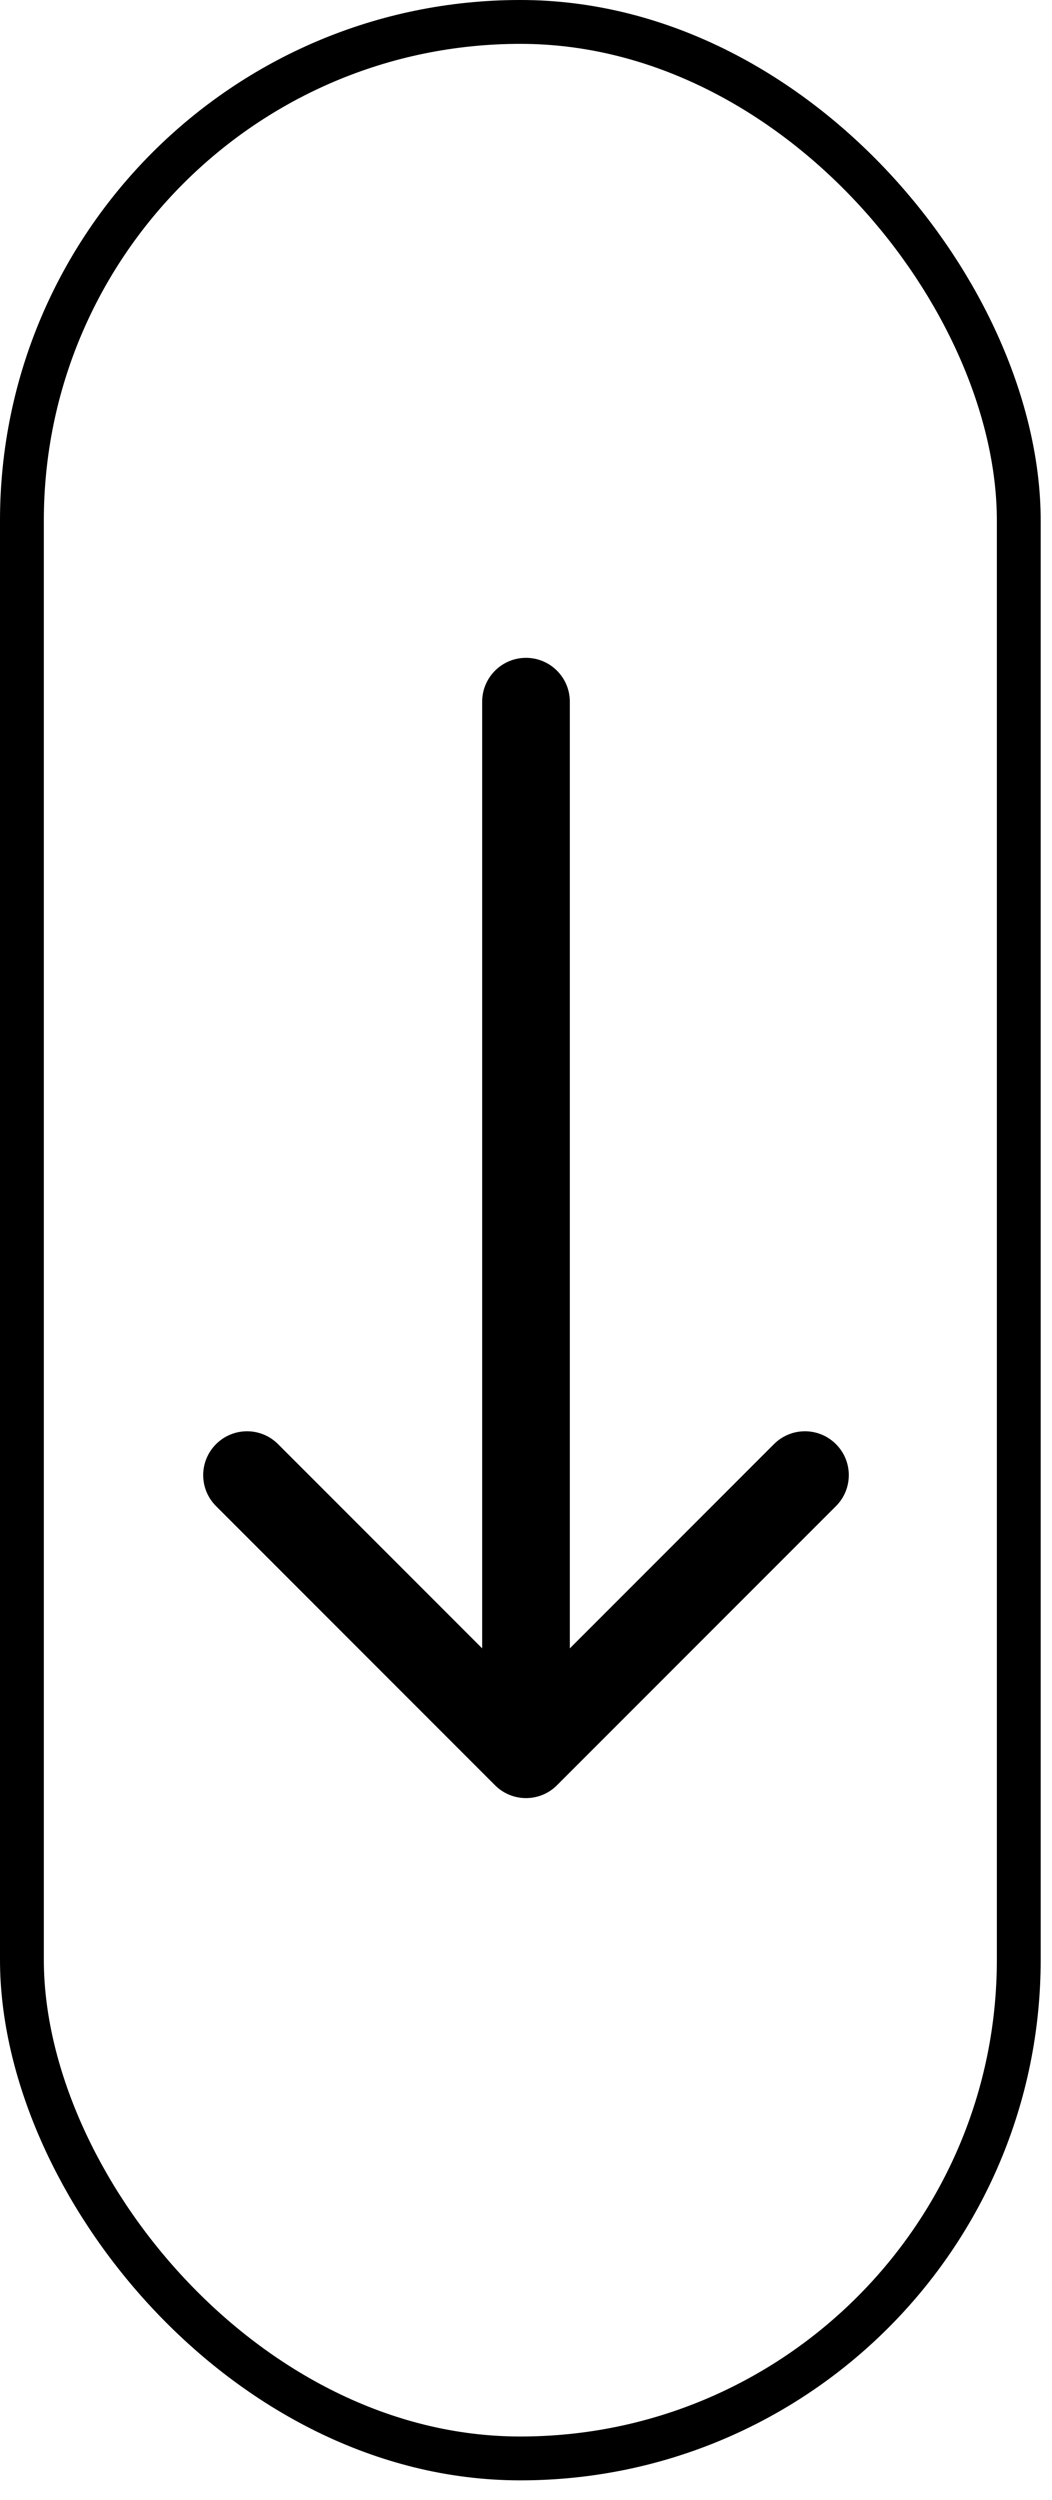
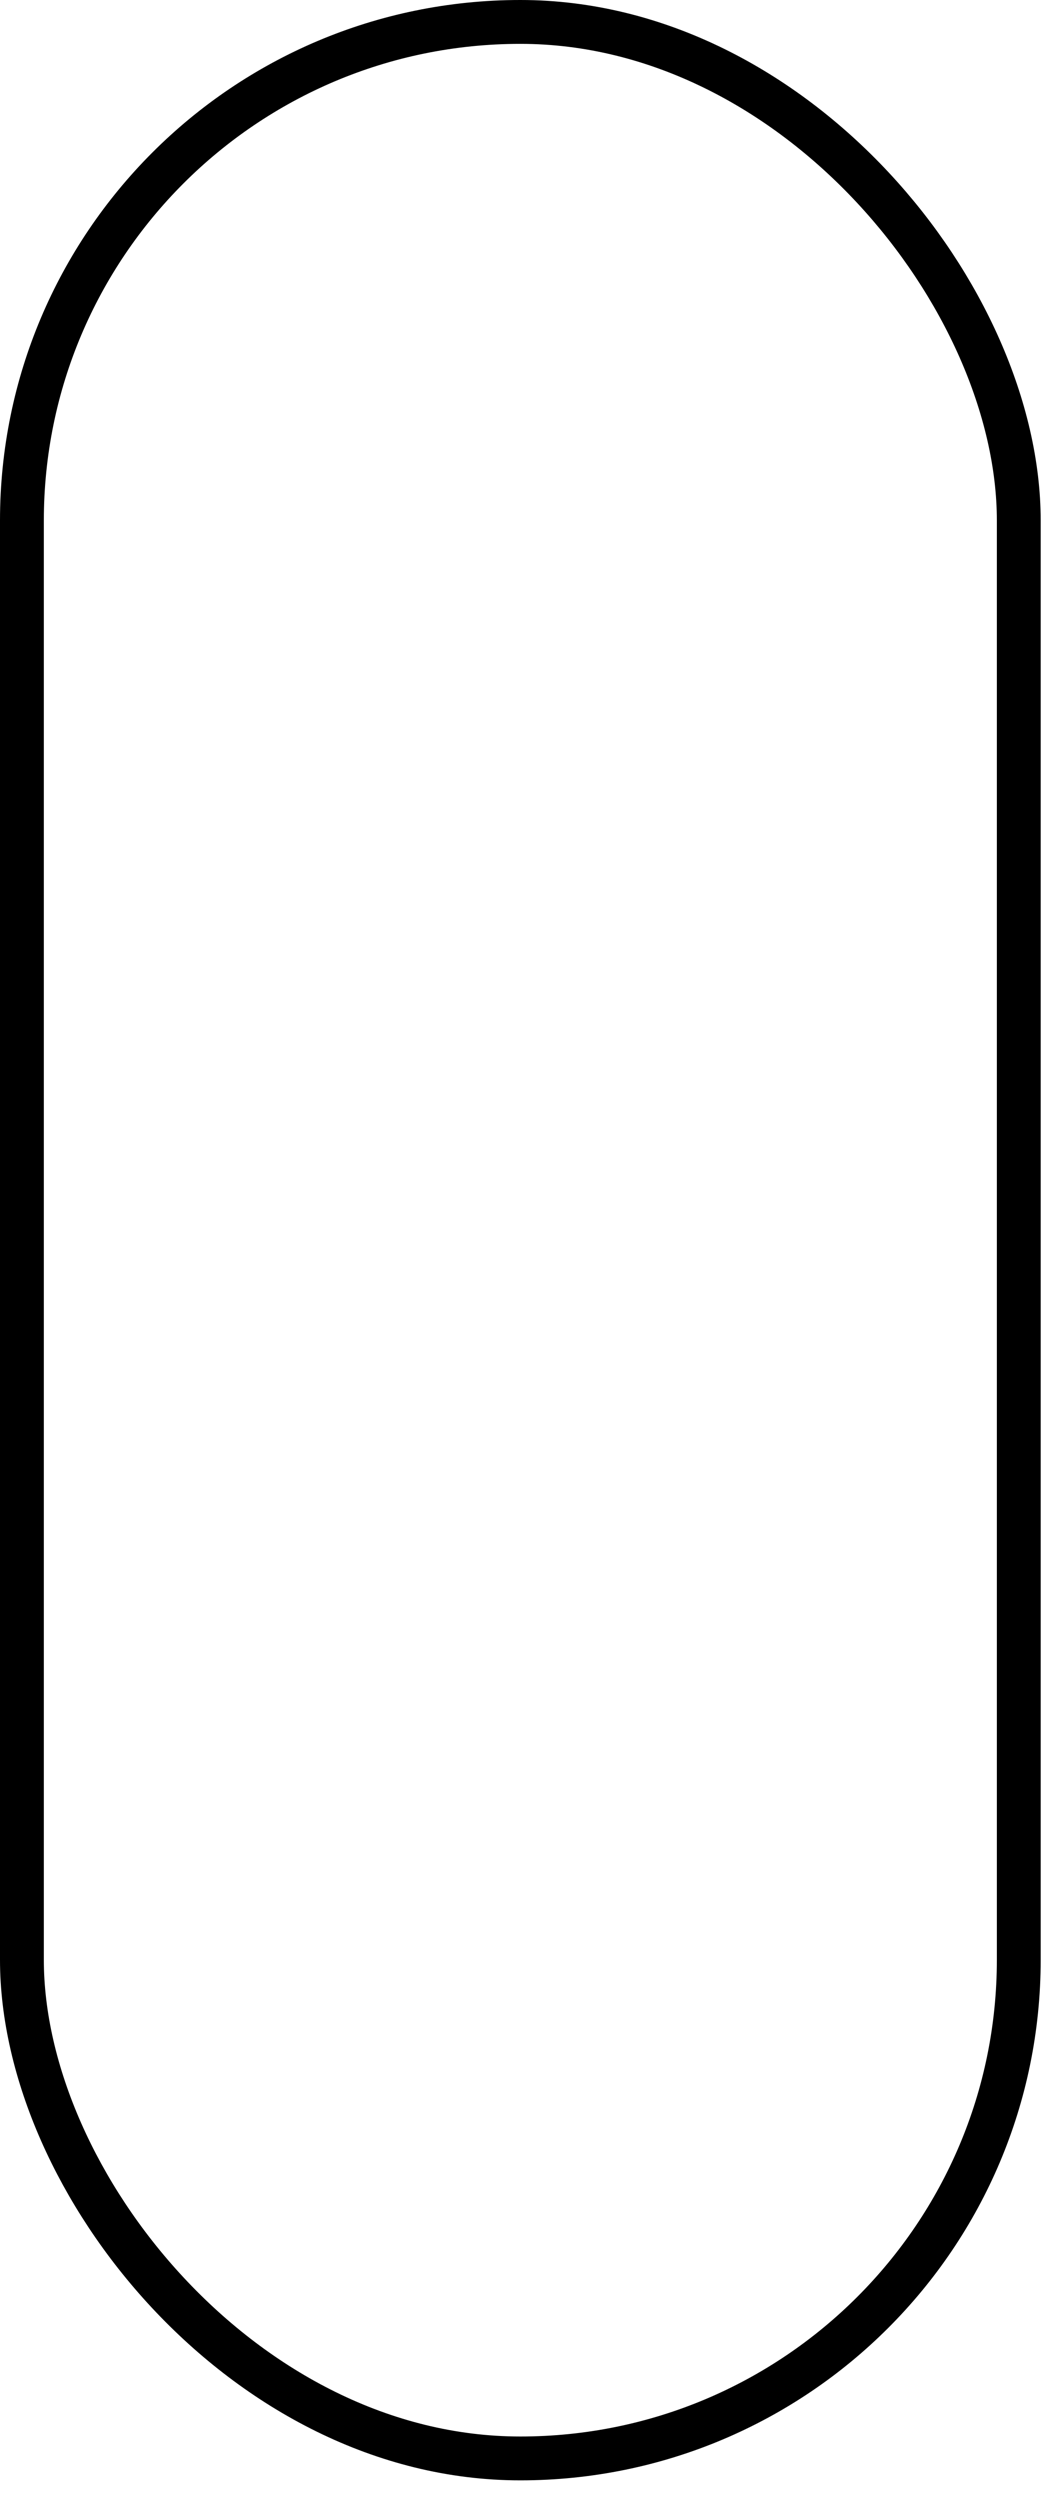
<svg xmlns="http://www.w3.org/2000/svg" width="24" height="57" viewBox="0 0 24 57" fill="none">
-   <path d="M13 16C13 15.448 12.552 15 12 15C11.448 15 11 15.448 11 16L12 16L13 16ZM11.293 40.707C11.683 41.098 12.317 41.098 12.707 40.707L19.071 34.343C19.462 33.953 19.462 33.319 19.071 32.929C18.68 32.538 18.047 32.538 17.657 32.929L12 38.586L6.343 32.929C5.953 32.538 5.319 32.538 4.929 32.929C4.538 33.319 4.538 33.953 4.929 34.343L11.293 40.707ZM12 16L11 16L11 40L12 40L13 40L13 16L12 16Z" fill="black" />
  <rect x="0.5" y="0.5" width="22.742" height="55.557" rx="11.371" stroke="black" />
</svg>